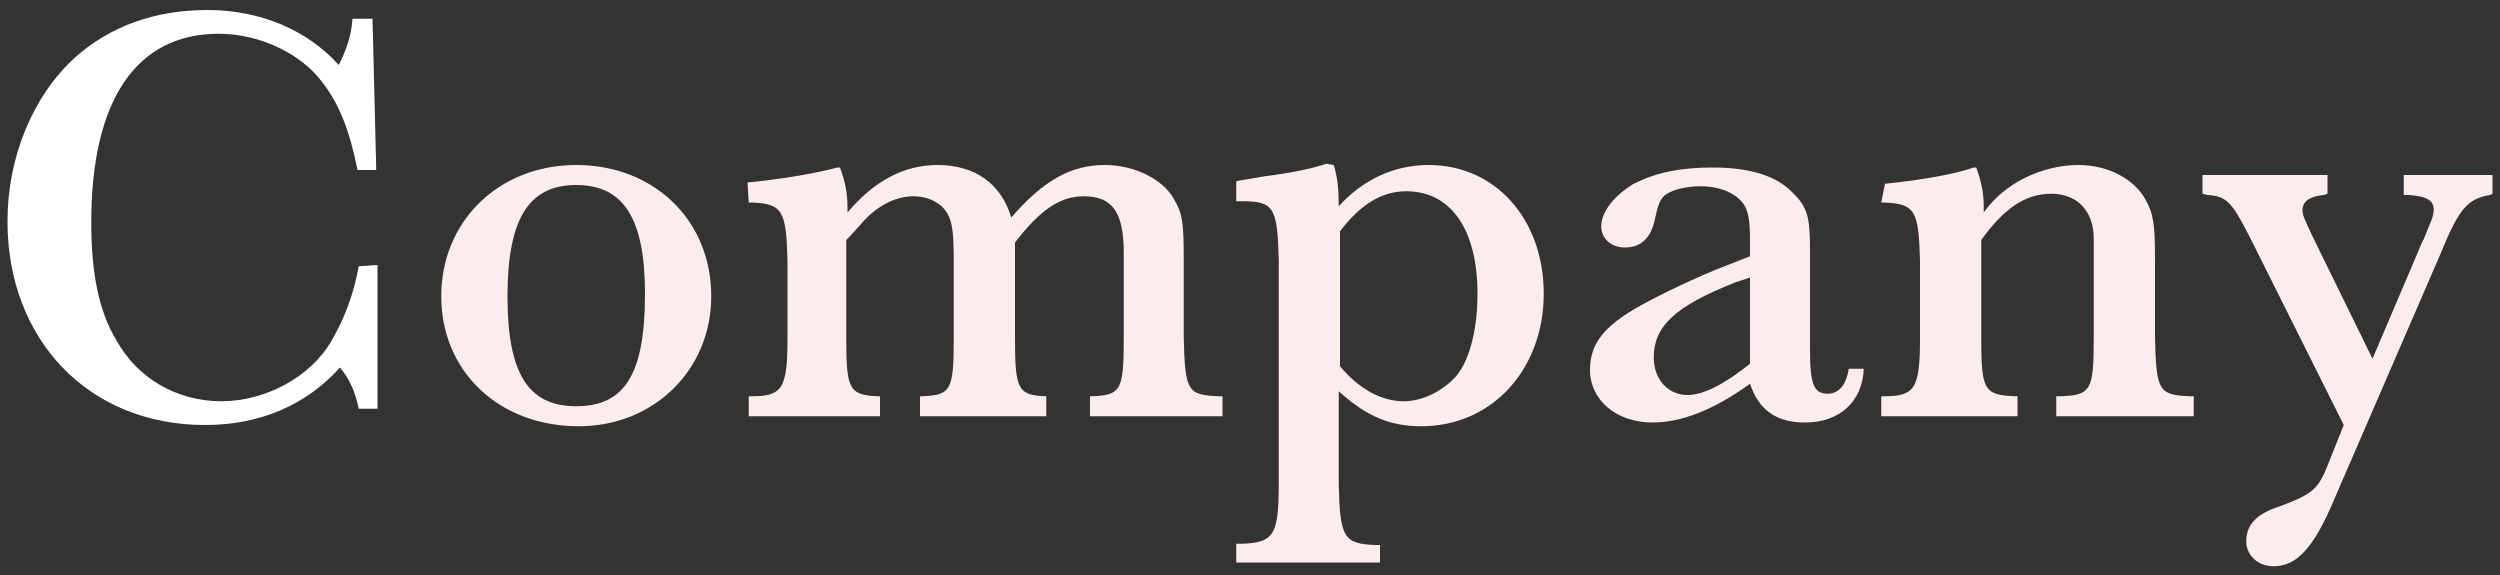
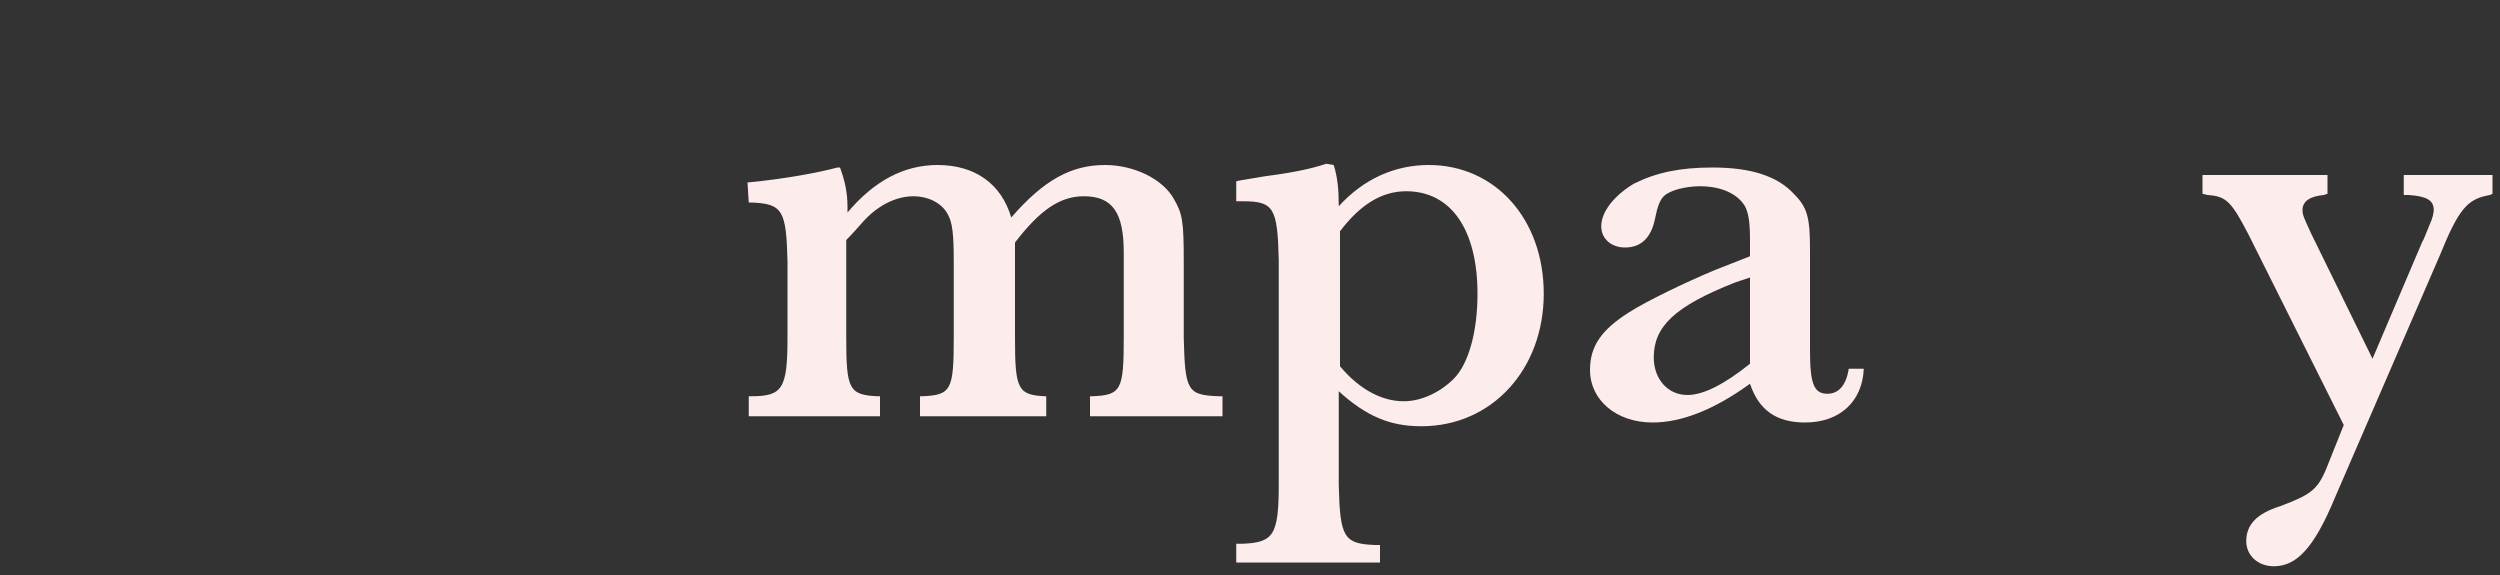
<svg xmlns="http://www.w3.org/2000/svg" version="1.0" id="_レイヤー_2" x="0px" y="0px" width="200px" height="46px" viewBox="0 0 200 46" style="enable-background:new 0 0 200 46;" xml:space="preserve">
  <rect x="0" y="0" width="200" height="46" fill="#333333" stroke="none" />
  <style type="text/css">
	.st0{fill:#FFFFFF;}
	.st1{fill:#FDECEC;}
	.st2{fill:none;}
</style>
  <g id="base">
-     <path class="st0" d="M30.2,21.2v11.5h-1.5c-0.3-1.4-0.7-2.3-1.5-3.3c-2.7,3-6.4,4.6-10.8,4.6C7.1,34,0.6,27.2,0.6,17.7   c0-5.1,2-10,5.4-13.1c2.8-2.5,6.4-3.8,10.6-3.8s8,1.6,10.5,4.4c0.6-1.2,1-2.3,1.1-3.7h1.6l0.3,12.1h-1.5c-0.6-3-1.4-5.2-2.8-7   c-1.7-2.3-5-3.9-8.3-3.9c-6.6,0-10.2,5.3-10.2,15.1c0,4,0.6,7.1,2,9.4c1.7,3.1,4.9,4.9,8.4,4.9s7.1-1.9,8.8-4.8   c1.1-1.9,1.8-3.8,2.2-6L30.2,21.2L30.2,21.2z" />
-     <path class="st1" d="M56.9,23.7c0,5.9-4.6,10.4-10.6,10.4c-6.4,0-11-4.4-11-10.4s4.6-10.5,10.8-10.5S56.9,17.6,56.9,23.7z    M40.6,23.7c0,6.1,1.6,8.8,5.5,8.8s5.5-2.6,5.5-9c0-6-1.7-8.7-5.5-8.7S40.6,17.5,40.6,23.7L40.6,23.7z" />
    <path class="st1" d="M59.8,14.6c3.1-0.3,5.7-0.8,7.2-1.2h0.2c0.4,1.1,0.6,2,0.6,3.2V17c2.1-2.5,4.5-3.8,7.2-3.8   c3,0,5.1,1.5,5.9,4.2c2.6-3,4.8-4.2,7.5-4.2c2.3,0,4.6,1.1,5.5,2.7c0.7,1.2,0.8,1.8,0.8,5V27c0.1,4.3,0.3,4.6,2.8,4.7h0.3v1.6H87.2   v-1.6h0.2c2.3-0.1,2.5-0.5,2.5-4.7v-6.8c0-3.2-0.9-4.5-3.2-4.5c-1.9,0-3.5,1.1-5.5,3.7V27c0,4.1,0.2,4.6,2.4,4.7h0.1v1.6H73.6v-1.6   h0.2c2.3-0.1,2.5-0.5,2.5-4.7v-6c0-2.3-0.1-3.2-0.5-3.9c-0.5-0.9-1.6-1.4-2.7-1.4c-1.5,0-3,0.8-4.2,2.2c-0.7,0.8-1.1,1.2-1.2,1.3   V27c0,4.1,0.2,4.6,2.5,4.7h0.2v1.6H59.9v-1.6h0.2c2.5,0,2.9-0.6,2.9-4.7v-6.1c-0.1-4.1-0.4-4.6-2.9-4.7h-0.2L59.8,14.6L59.8,14.6z" />
    <path class="st1" d="M106.7,13.2c0.3,1,0.4,1.9,0.4,3.3c2-2.2,4.5-3.3,7.2-3.3c5.3,0,9.2,4.3,9.2,10.3s-4.1,10.6-9.8,10.6   c-2.5,0-4.4-0.8-6.6-2.8v7.5c0.1,4.2,0.4,4.7,2.9,4.8h0.4V45H98.9v-1.5h0.5c2.5-0.1,2.9-0.7,2.9-4.8V20.8c-0.1-4.2-0.4-4.7-2.9-4.7   h-0.5v-1.6c0.4-0.1,0.6-0.1,2.3-0.4c2.3-0.3,3.7-0.6,4.9-1L106.7,13.2L106.7,13.2z M107.2,29.3c1.5,1.8,3.3,2.8,5.1,2.8   c1.4,0,2.9-0.7,4-1.8c1.2-1.2,1.9-3.8,1.9-6.8c0-5.1-2.1-8.2-5.7-8.2c-2,0-3.7,1.1-5.3,3.2C107.2,18.5,107.2,29.3,107.2,29.3z" />
    <path class="st1" d="M149.1,29.5c-0.1,2.6-1.9,4.3-4.7,4.3c-2.3,0-3.7-1-4.4-3.1c-2.9,2.1-5.5,3.1-7.8,3.1c-2.9,0-5-1.8-5-4.2   c0-1.9,0.9-3.2,3.1-4.6c1.4-0.9,4.5-2.4,6.9-3.4l2.8-1.1v-1.2c0-1.5-0.1-2.2-0.4-2.8c-0.6-1-1.9-1.6-3.6-1.6   c-1.1,0-2.4,0.3-2.9,0.8c-0.3,0.3-0.5,0.8-0.7,1.8c-0.3,1.5-1.1,2.3-2.4,2.3c-1.1,0-1.9-0.7-1.9-1.7c0-1.2,1.1-2.5,2.6-3.4   c1.8-0.9,3.7-1.3,6.3-1.3c3.1,0,5.2,0.7,6.5,2.1c1.1,1.1,1.3,1.9,1.3,4.5V28c0,2.7,0.3,3.5,1.4,3.5c0.9,0,1.5-0.7,1.7-2L149.1,29.5   L149.1,29.5z M138.8,22.6c-4.8,1.9-6.5,3.5-6.5,6c0,1.7,1.1,3,2.7,3c1.3,0,3-0.9,5-2.5v-6.9L138.8,22.6L138.8,22.6z" />
-     <path class="st1" d="M150.8,14.7c3-0.3,5.7-0.8,7.1-1.3h0.2c0.4,1.1,0.6,2,0.6,3.2V17c1.6-2.3,4.6-3.8,7.6-3.8   c2.3,0,4.4,1.1,5.3,2.7c0.7,1.2,0.8,2.1,0.8,4.9V27c0.1,4.3,0.3,4.6,2.8,4.7h0.3v1.6h-11v-1.6h0.4c2.4-0.1,2.6-0.5,2.6-4.7v-7.9   c0-2.2-1.3-3.6-3.4-3.6s-3.8,1.2-5.6,3.7v7.8c0,4.2,0.2,4.6,2.7,4.7h0.2v1.6h-10.9v-1.6h0.2c2.5,0,2.9-0.6,2.9-4.7v-6.1   c-0.1-4.1-0.4-4.6-2.9-4.7h-0.2L150.8,14.7L150.8,14.7z" />
    <path class="st1" d="M186.2,14v1.5l-0.3,0.1c-1.1,0.1-1.7,0.5-1.7,1.2c0,0.4,0.1,0.6,0.7,1.9l4.9,10l4-9.4c0.1-0.1,0.3-0.7,0.6-1.4   c0.2-0.4,0.3-0.9,0.3-1.1c0-0.8-0.6-1.1-2-1.2h-0.4V14h7.1v1.5l-0.2,0.1c-1.8,0.3-2.5,1.1-4,4.8l-8.4,19.4   c-1.7,4.1-3.1,5.5-4.9,5.5c-1.3,0-2.2-0.9-2.2-2c0-1.3,0.8-2.2,2.7-2.8c2.4-0.9,3-1.3,3.7-3l1.4-3.5l-7.6-15.2   c-1.4-2.7-1.8-3.1-3.3-3.2l-0.4-0.1V14L186.2,14L186.2,14z" />
    <rect y="0" class="st2" width="200" height="46" />
  </g>
</svg>